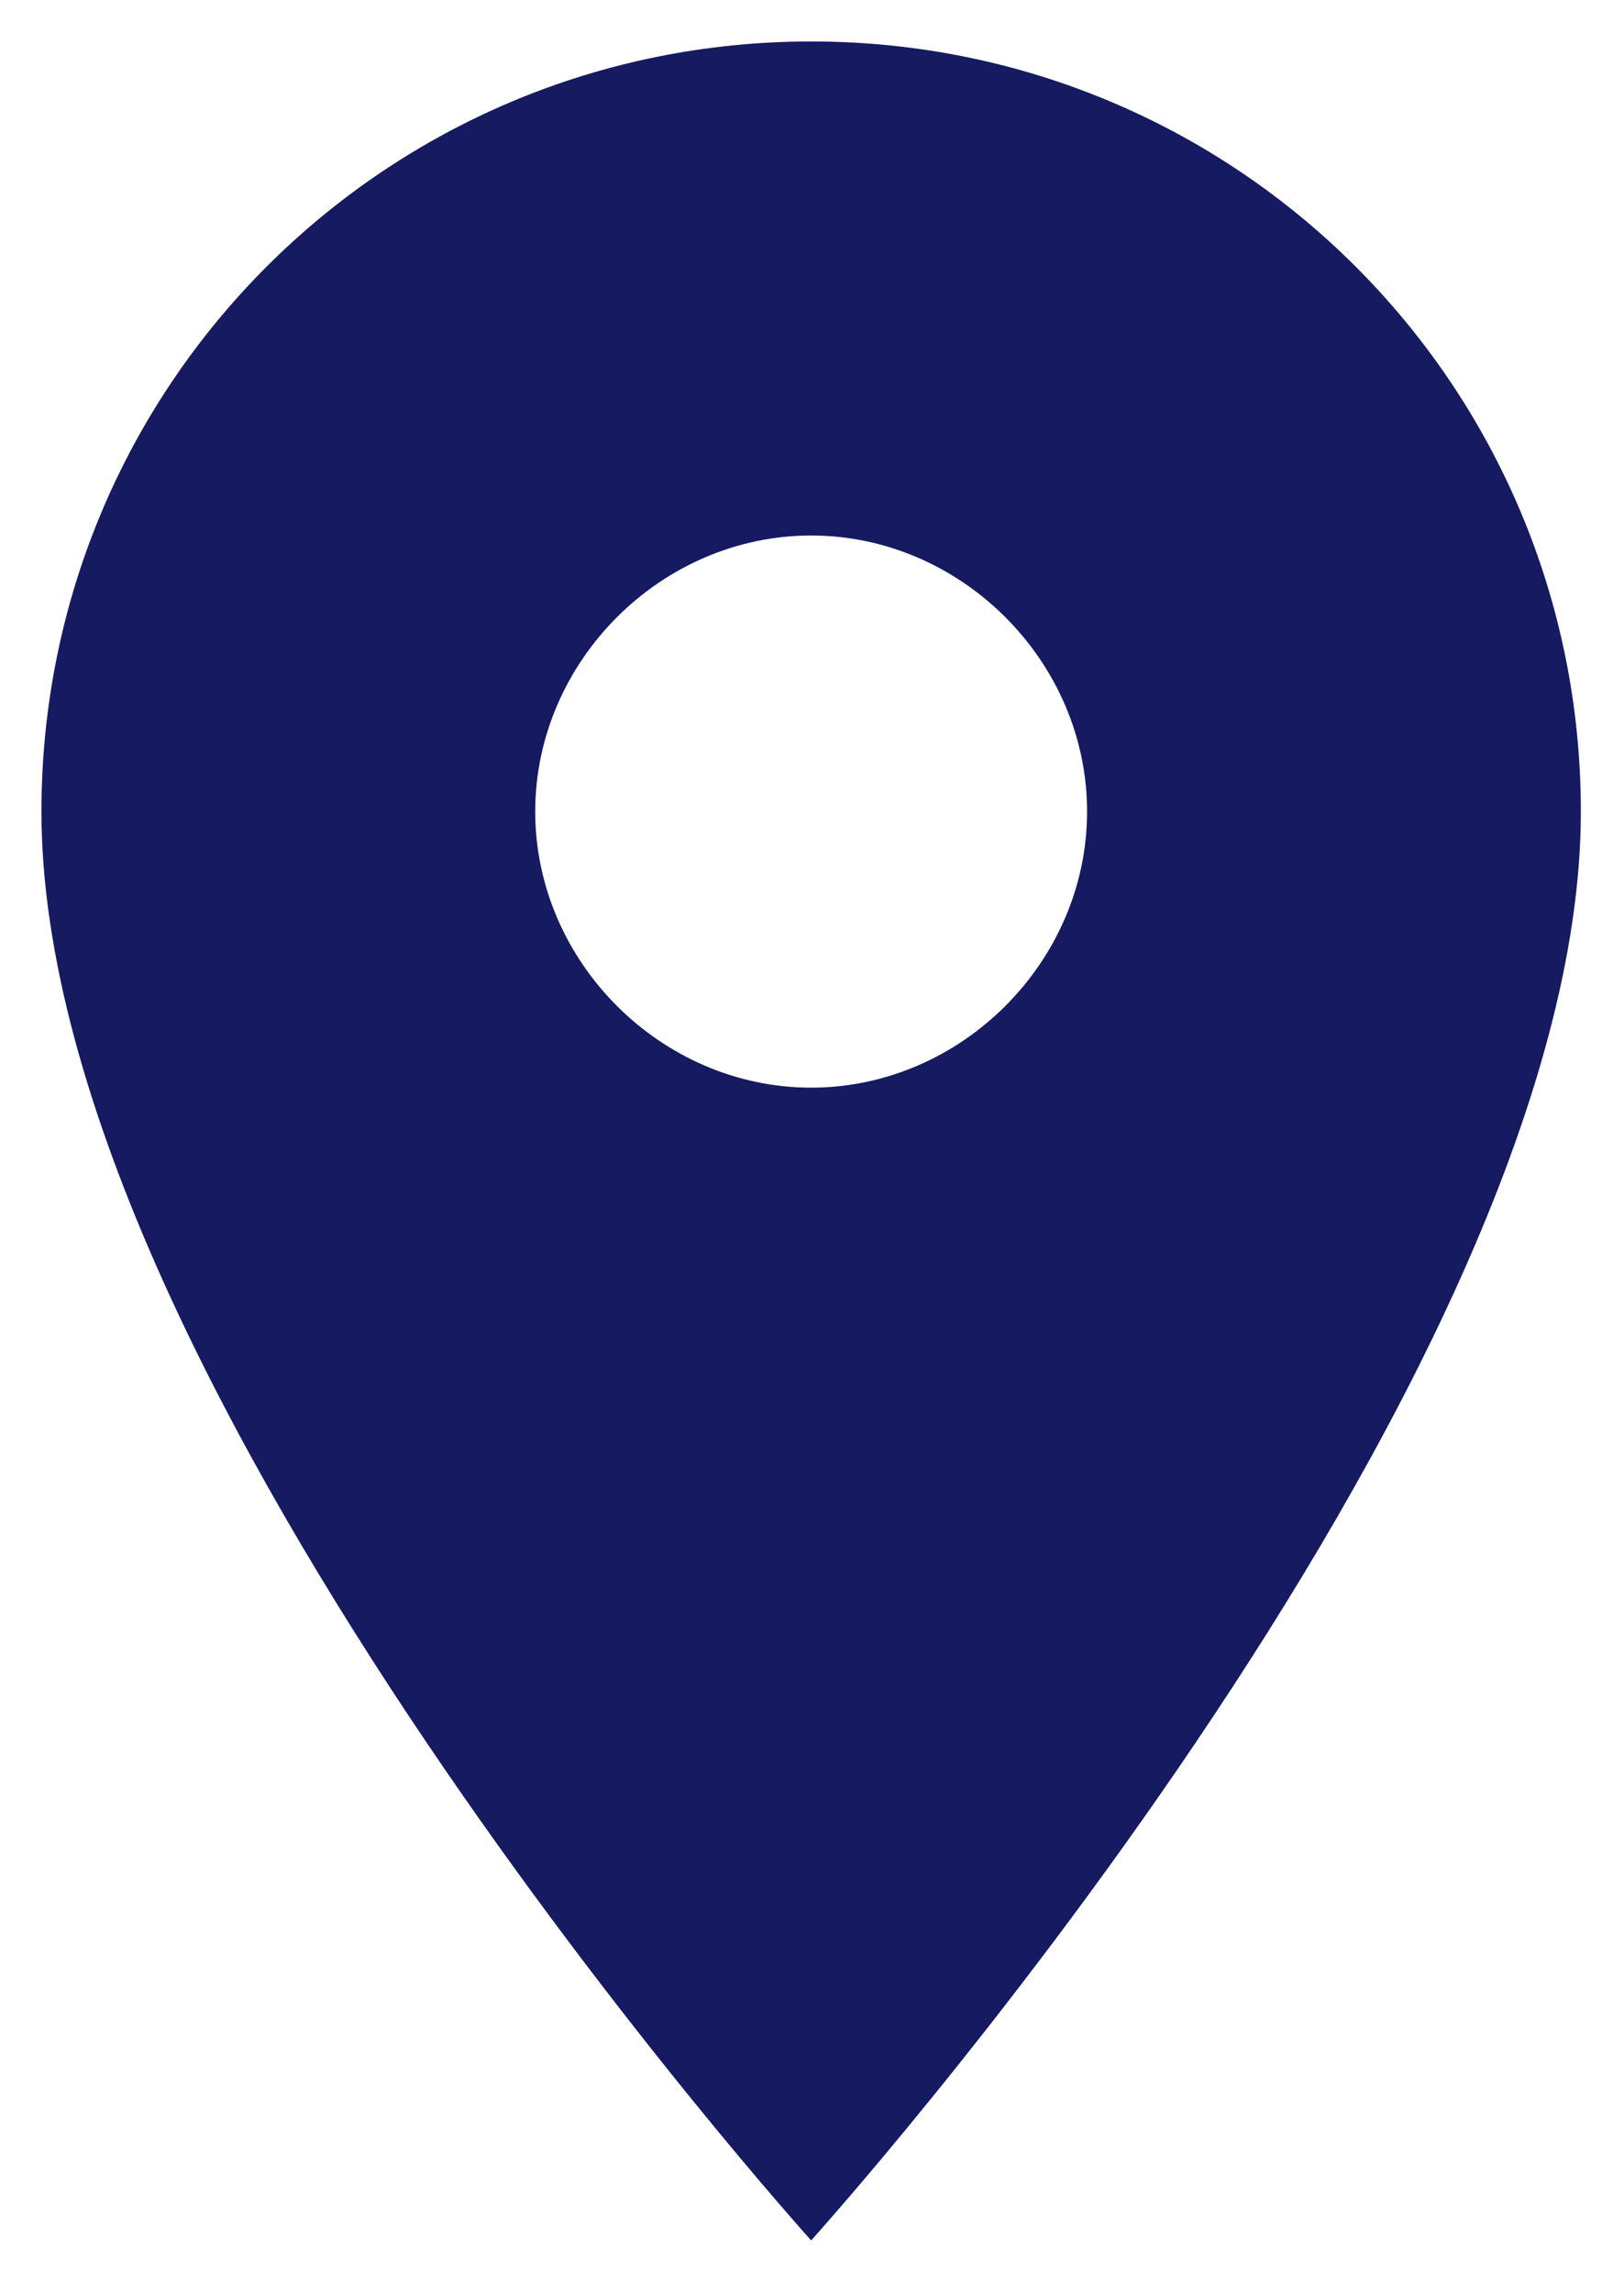
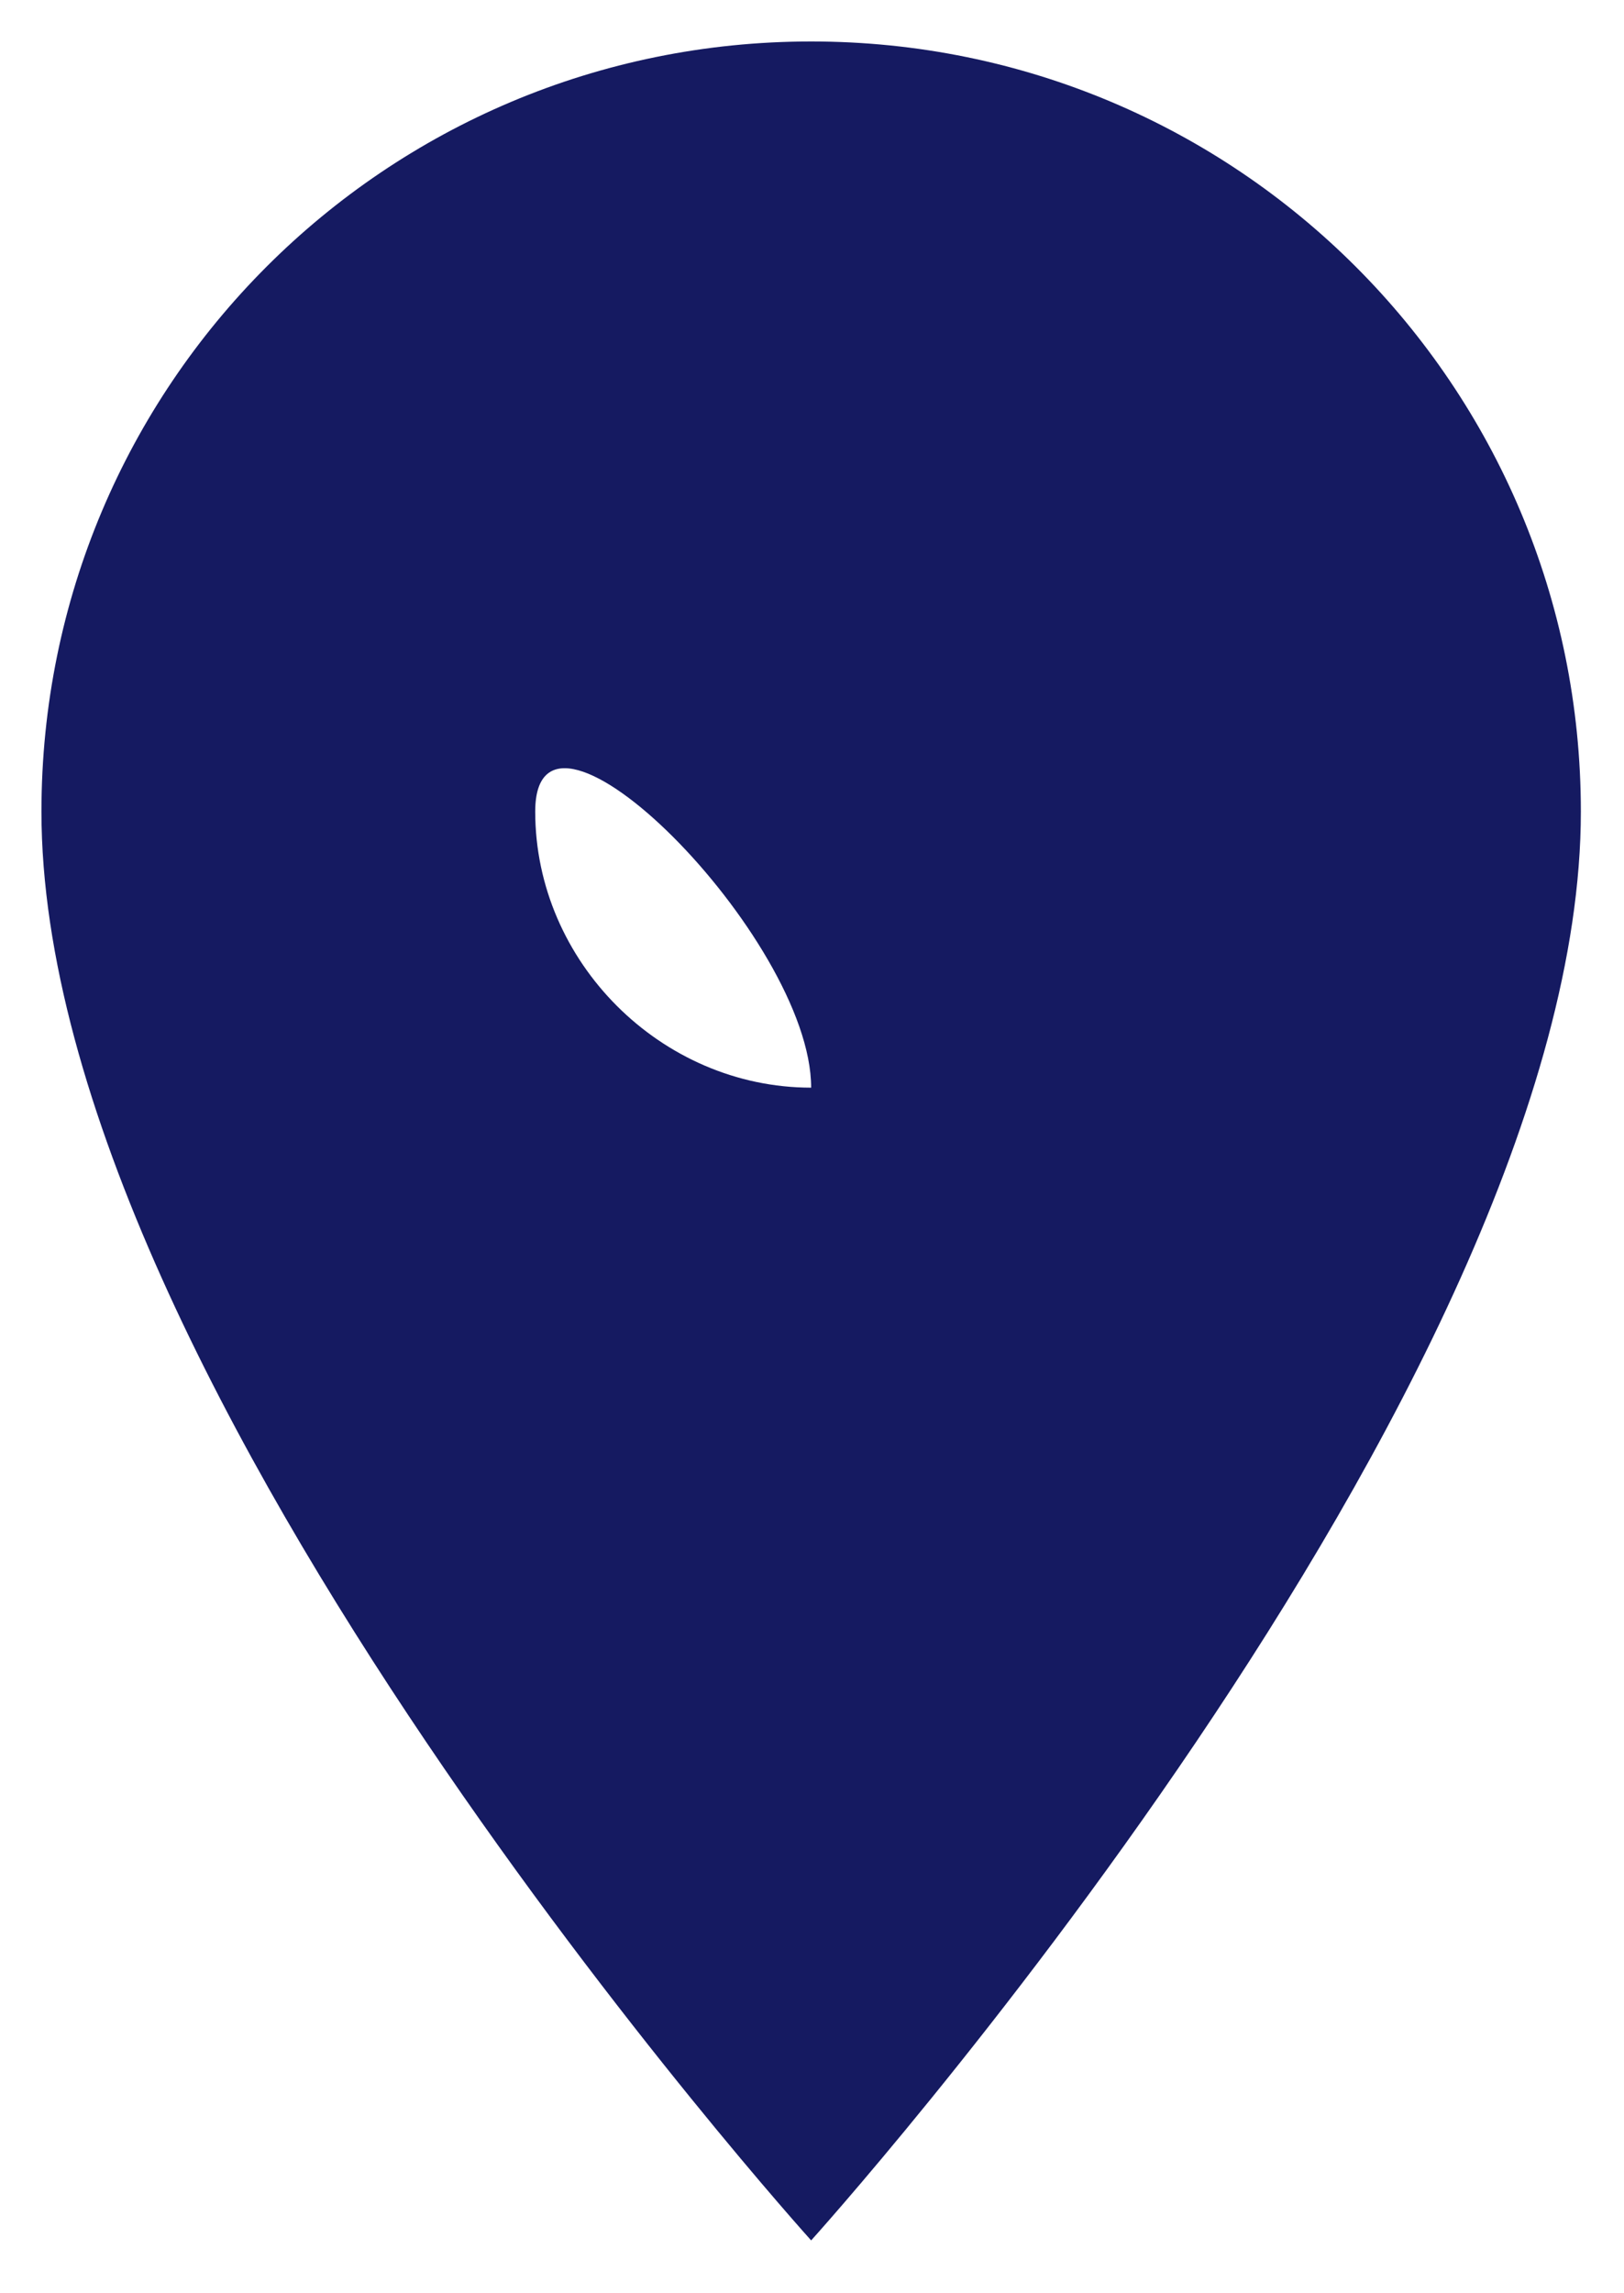
<svg xmlns="http://www.w3.org/2000/svg" xmlns:ns1="http://www.serif.com/" version="1.1" id="Layer_1" x="0px" y="0px" viewBox="0 0 1426.8 2013.4" style="enable-background:new 0 0 1426.8 2013.4;" xml:space="preserve">
  <style type="text/css">
	.st0{fill:#151A61;}
</style>
  <g transform="matrix(42.531,0,0,42.531,-10.371,-10.371)">
    <g id="General-Icons" ns1:id="General Icons">
-       <path id="Location" class="st0" d="M17,1.1C8.2,1.1,1.1,8.2,1.1,17C1.1,28.9,17,46.5,17,46.5S32.9,28.9,32.9,17    C32.9,8.2,25.8,1.1,17,1.1z M17,22.7c-3.1,0-5.7-2.6-5.7-5.7s2.6-5.7,5.7-5.7s5.7,2.6,5.7,5.7S20.1,22.7,17,22.7z" />
+       <path id="Location" class="st0" d="M17,1.1C8.2,1.1,1.1,8.2,1.1,17C1.1,28.9,17,46.5,17,46.5S32.9,28.9,32.9,17    C32.9,8.2,25.8,1.1,17,1.1z M17,22.7c-3.1,0-5.7-2.6-5.7-5.7s5.7,2.6,5.7,5.7S20.1,22.7,17,22.7z" />
    </g>
  </g>
</svg>